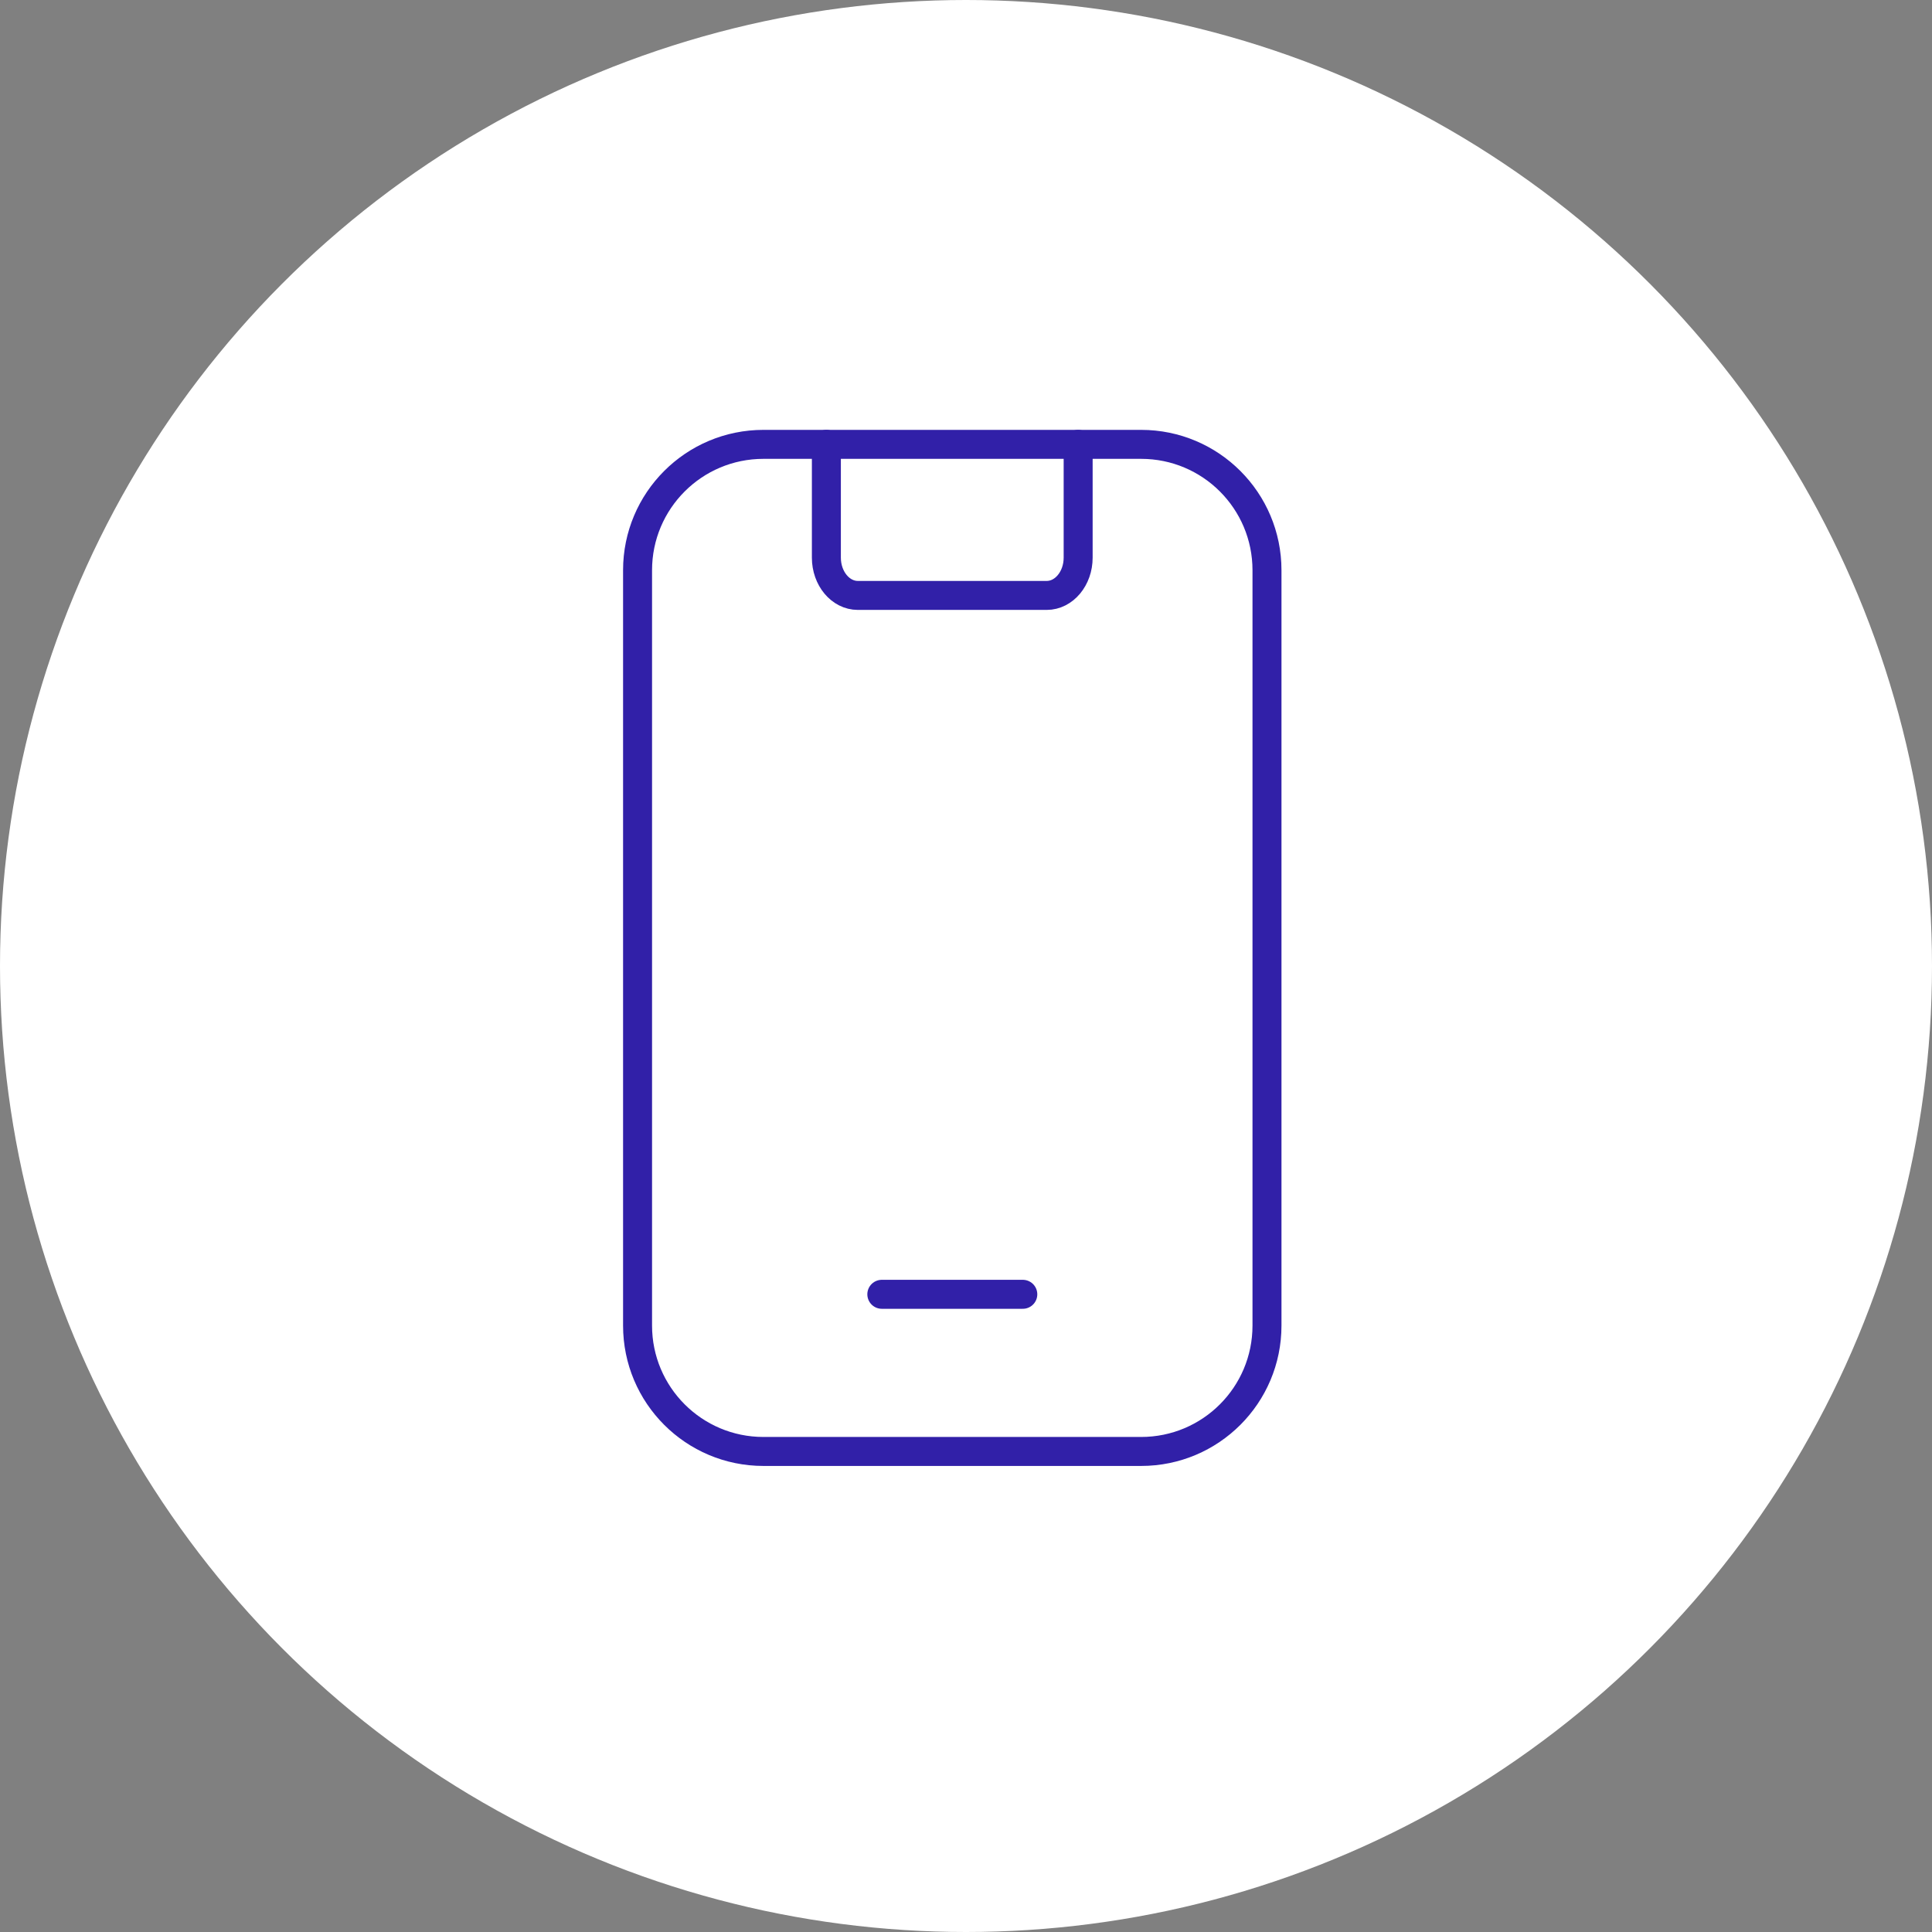
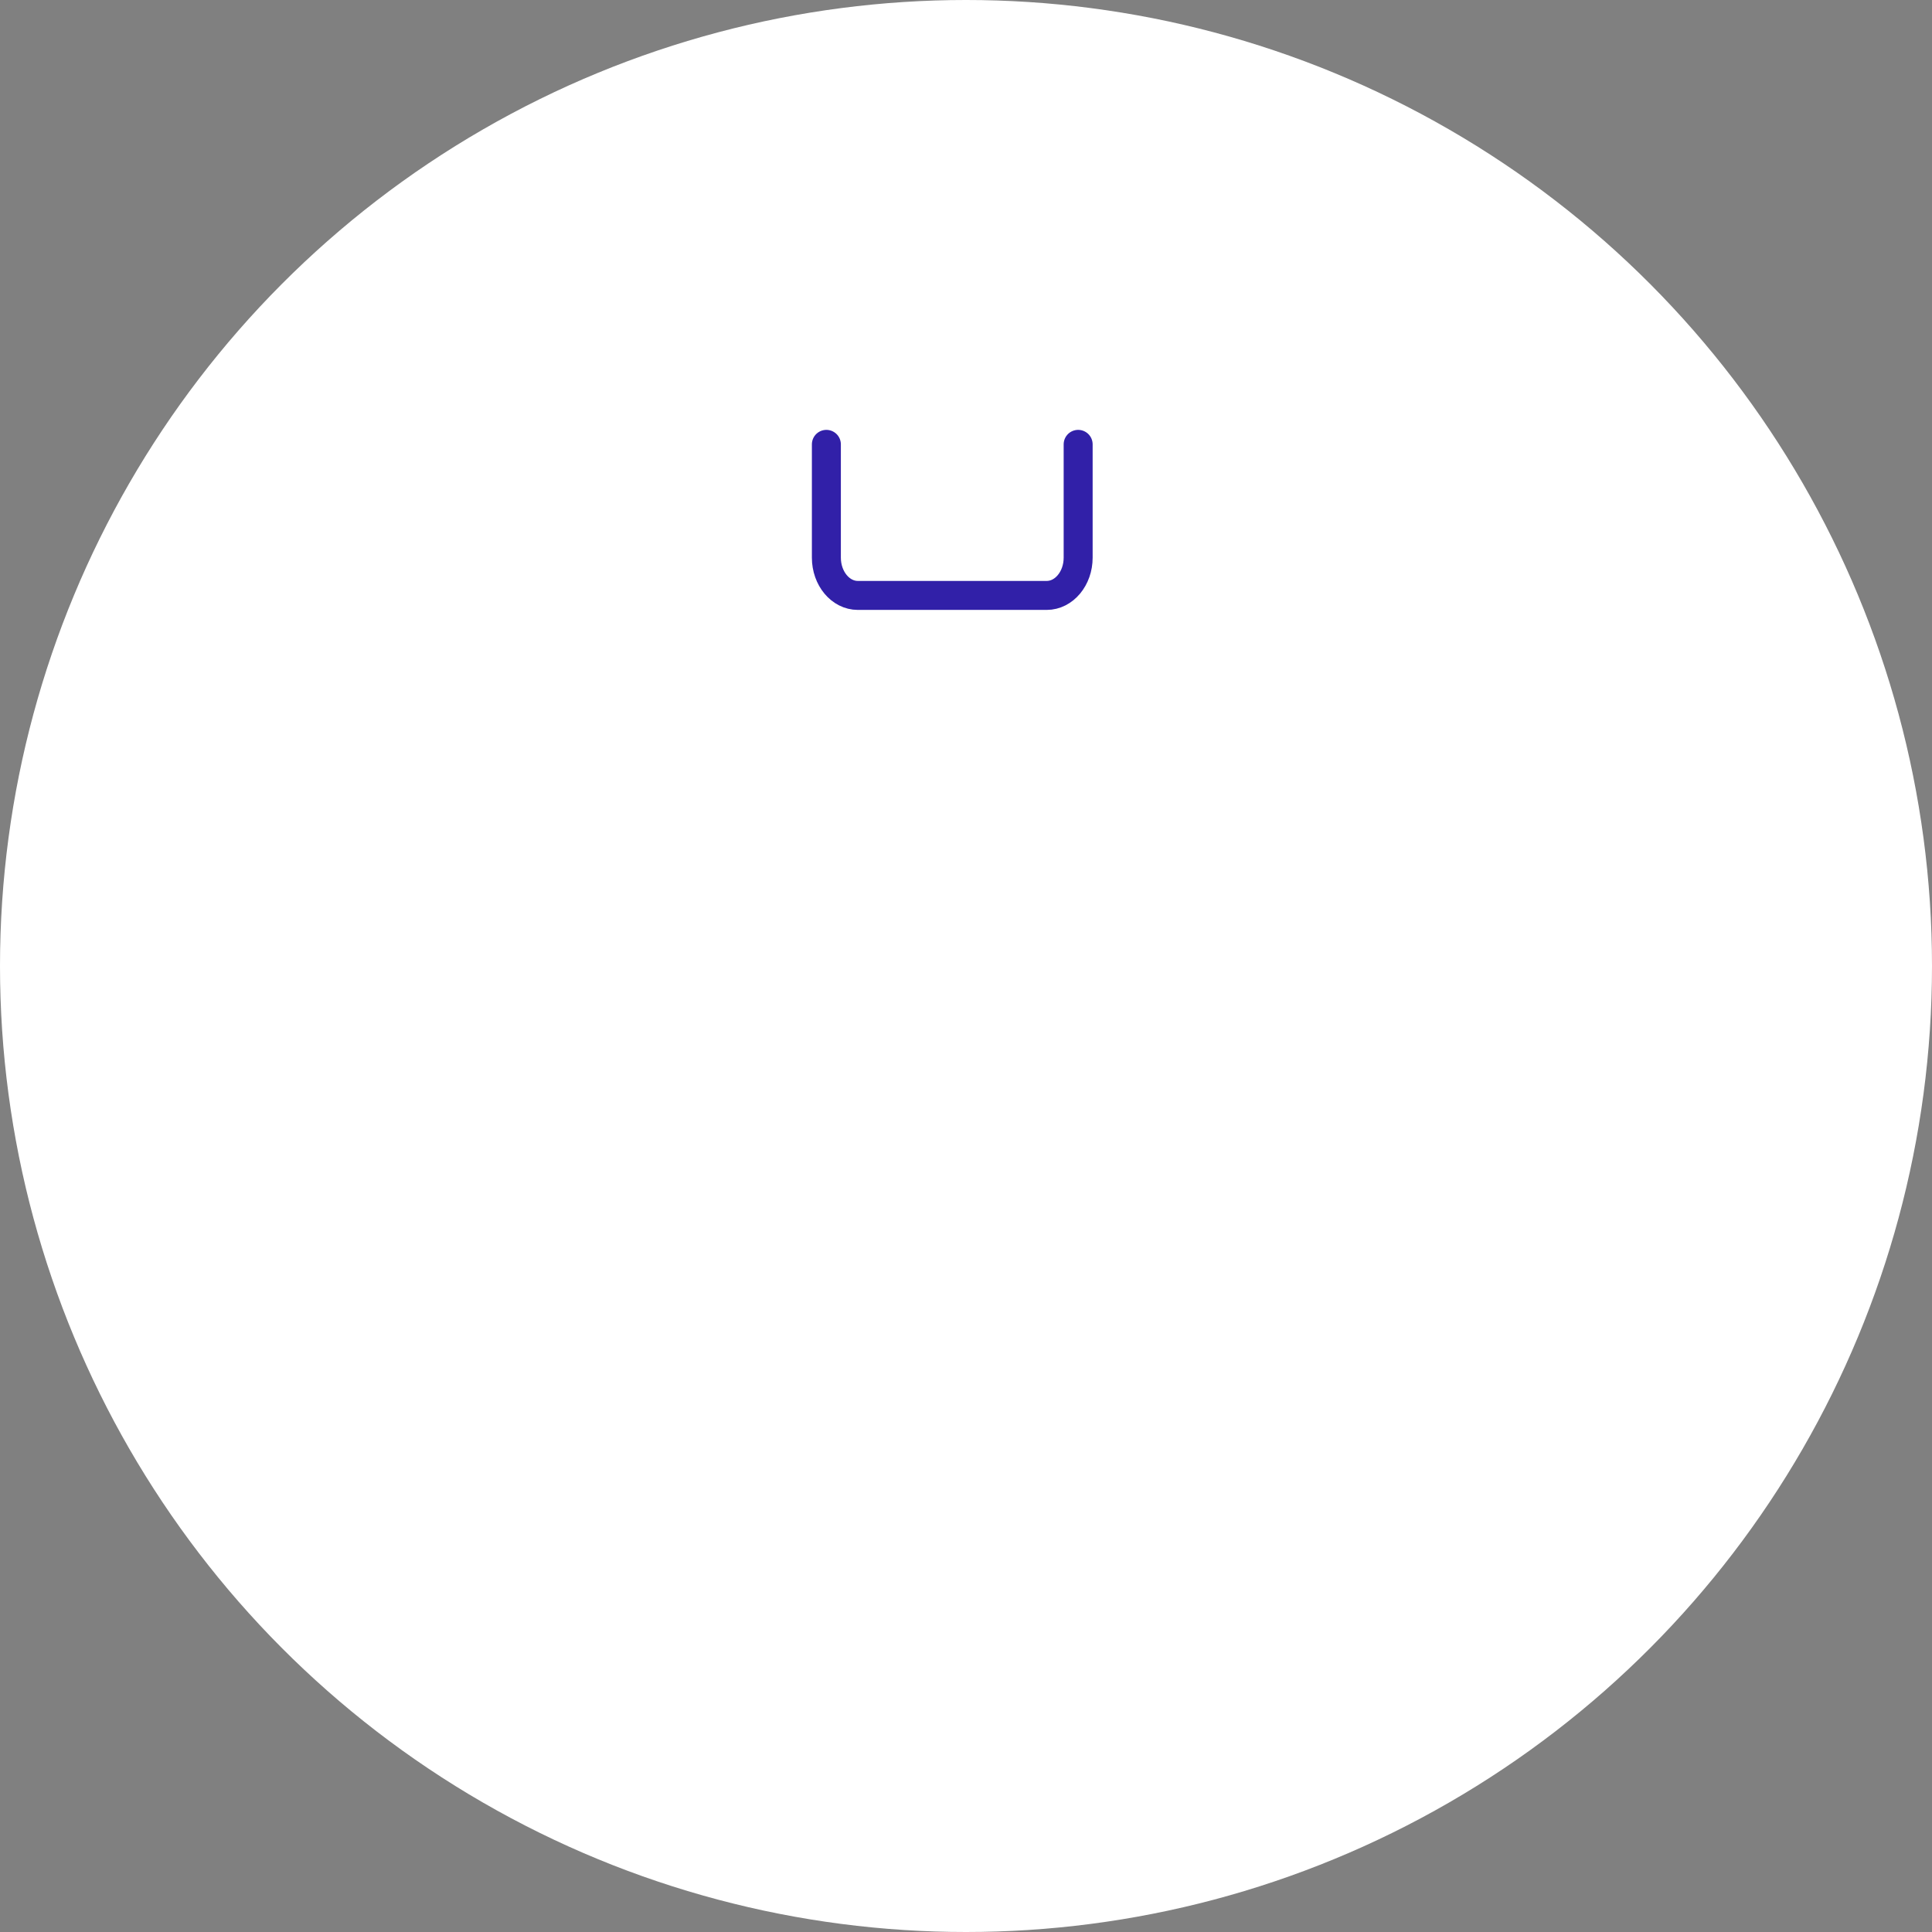
<svg xmlns="http://www.w3.org/2000/svg" width="100" height="100" viewBox="0 0 100 100" fill="none">
  <rect x="0" y="0" width="100" height="100" fill="#808080" stroke="none" />
  <circle cx="50" cy="50" r="50" fill="white" />
  <path d="M42.773 23V28.864C42.773 29.943 43.503 30.819 44.402 30.819H54.176C55.075 30.819 55.805 29.943 55.805 28.864V23" stroke="#3120A8" stroke-width="1.5" stroke-linecap="round" stroke-linejoin="round" />
-   <path d="M45.643 66.993H52.94" stroke="#3120A8" stroke-width="1.5" stroke-linecap="round" stroke-linejoin="round" />
-   <path d="M39.516 23H59.064C62.664 23 65.579 25.916 65.579 29.516V68.611C65.579 72.211 62.664 75.127 59.064 75.127H39.516C35.916 75.127 33 72.211 33 68.611V29.516C33 25.916 35.916 23 39.516 23Z" stroke="#3120A8" stroke-width="1.5" stroke-linecap="round" stroke-linejoin="round" />
</svg>